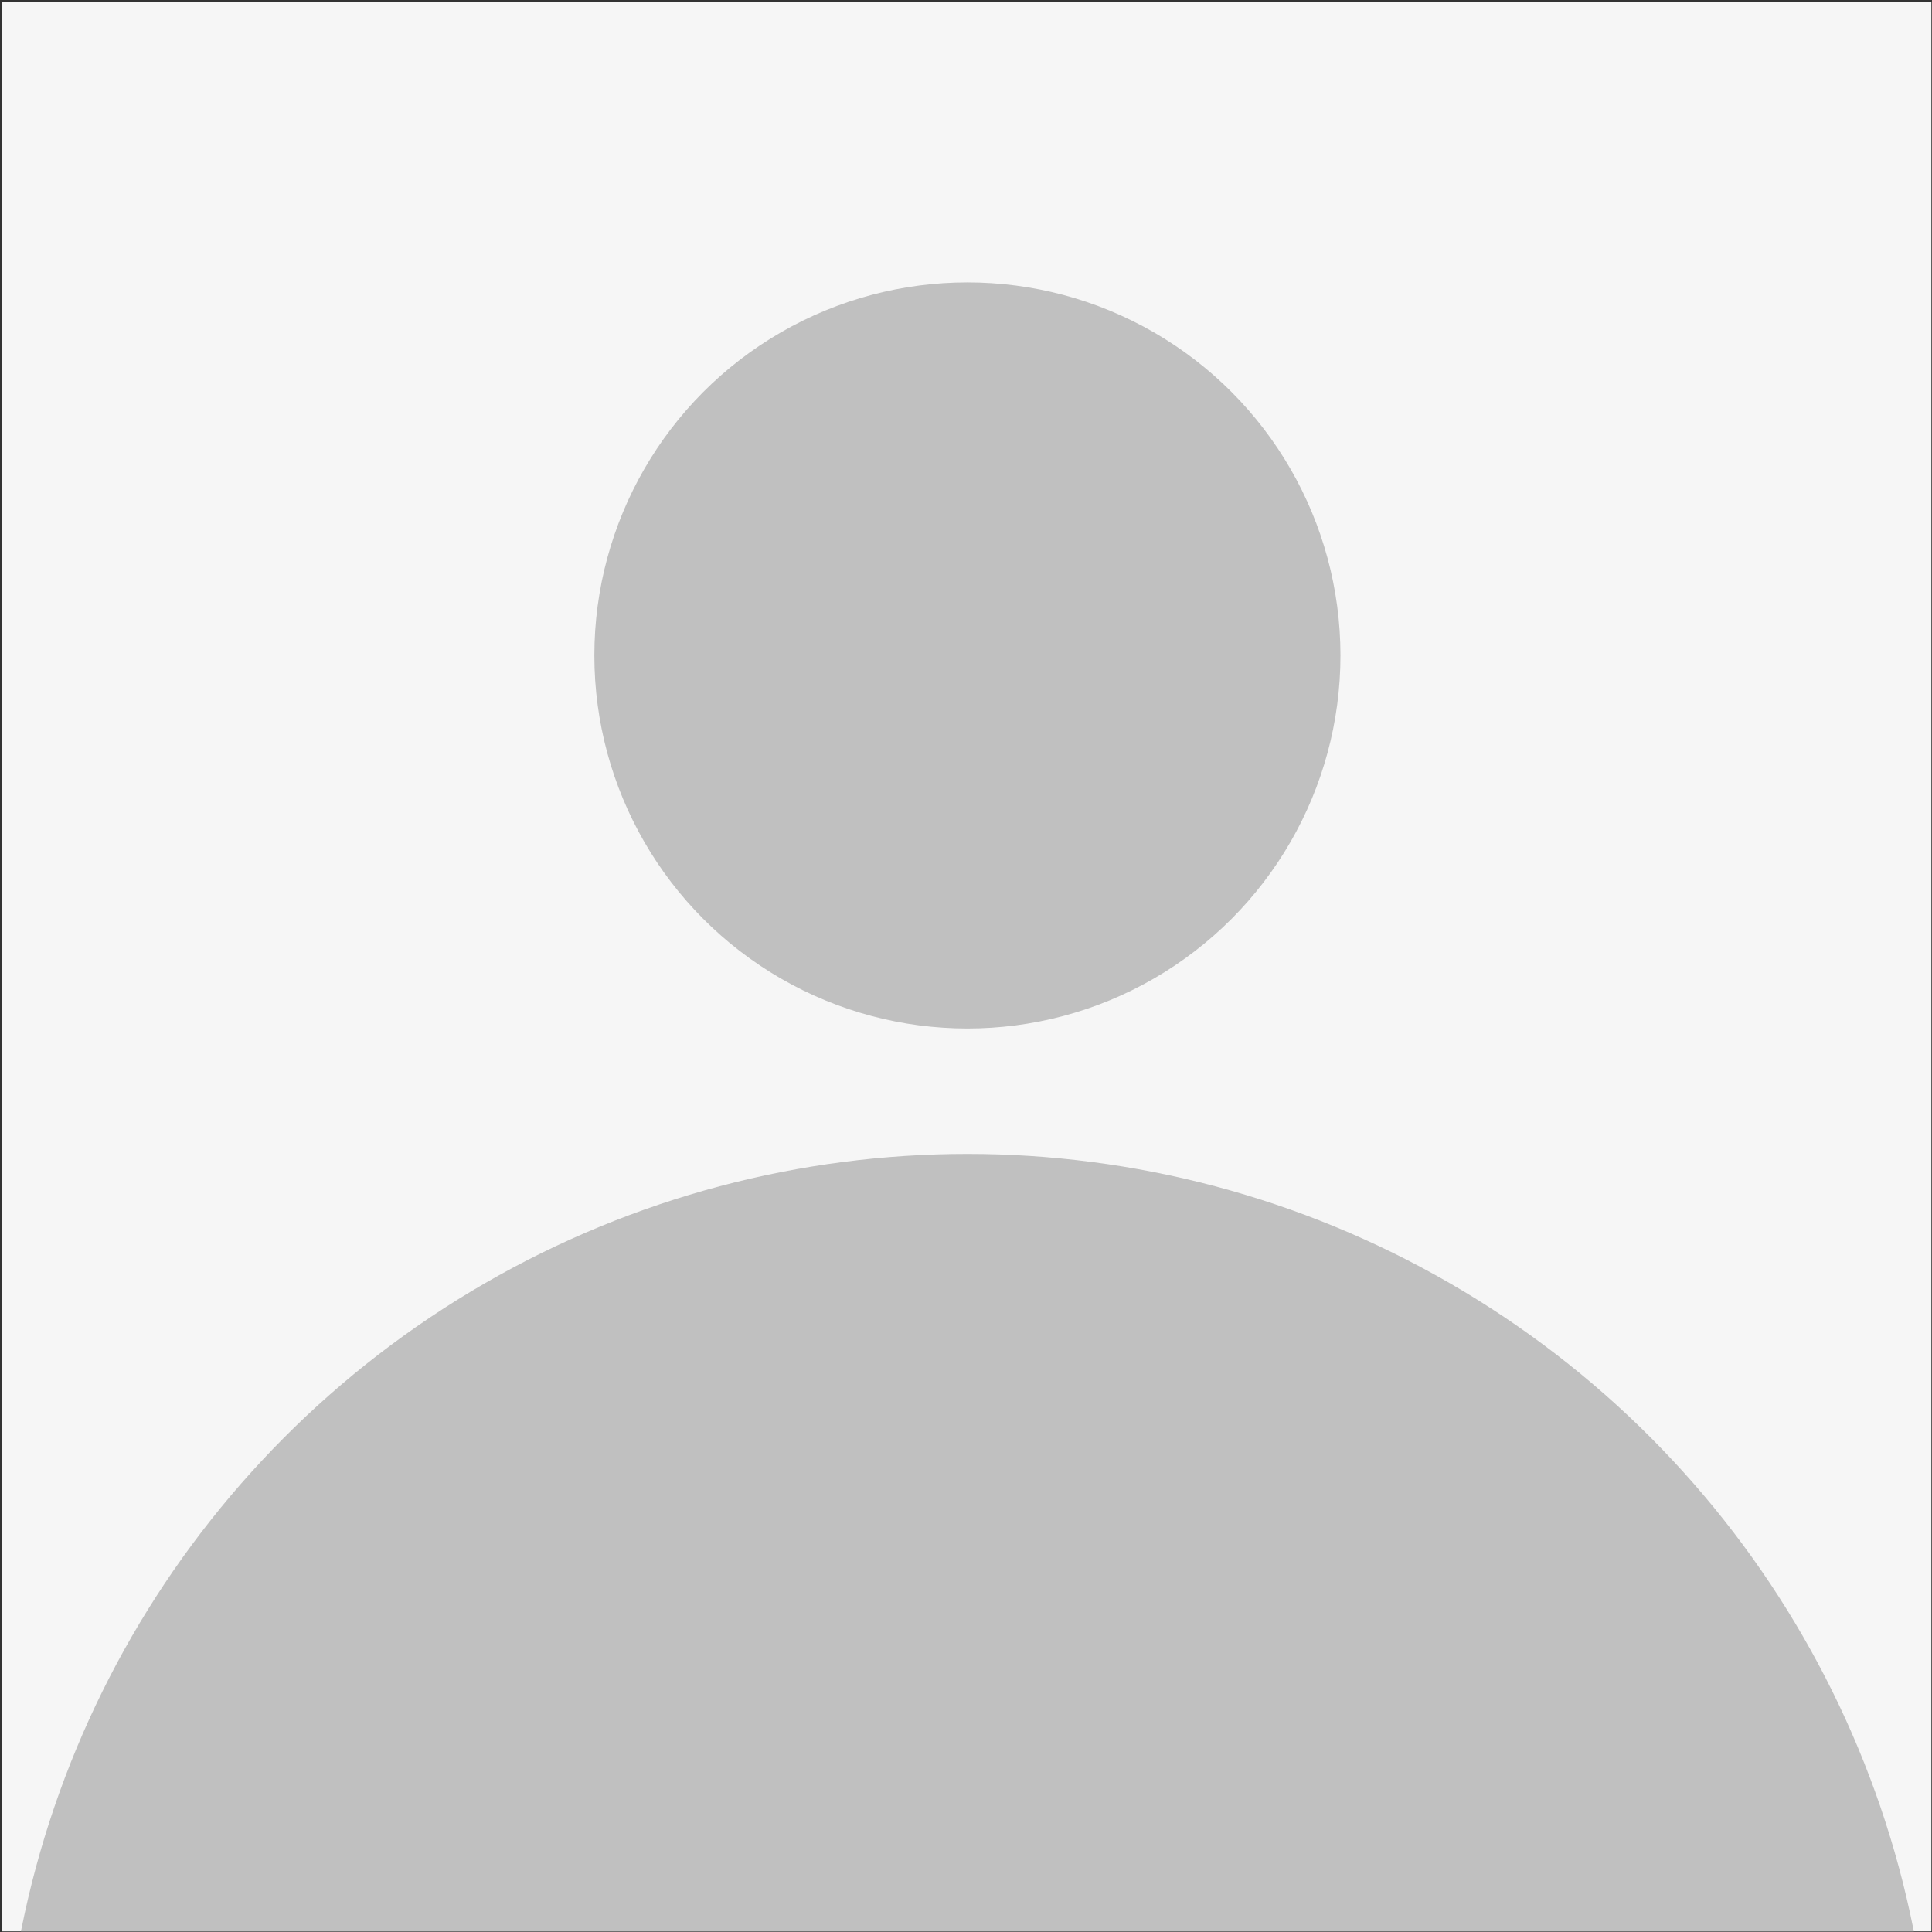
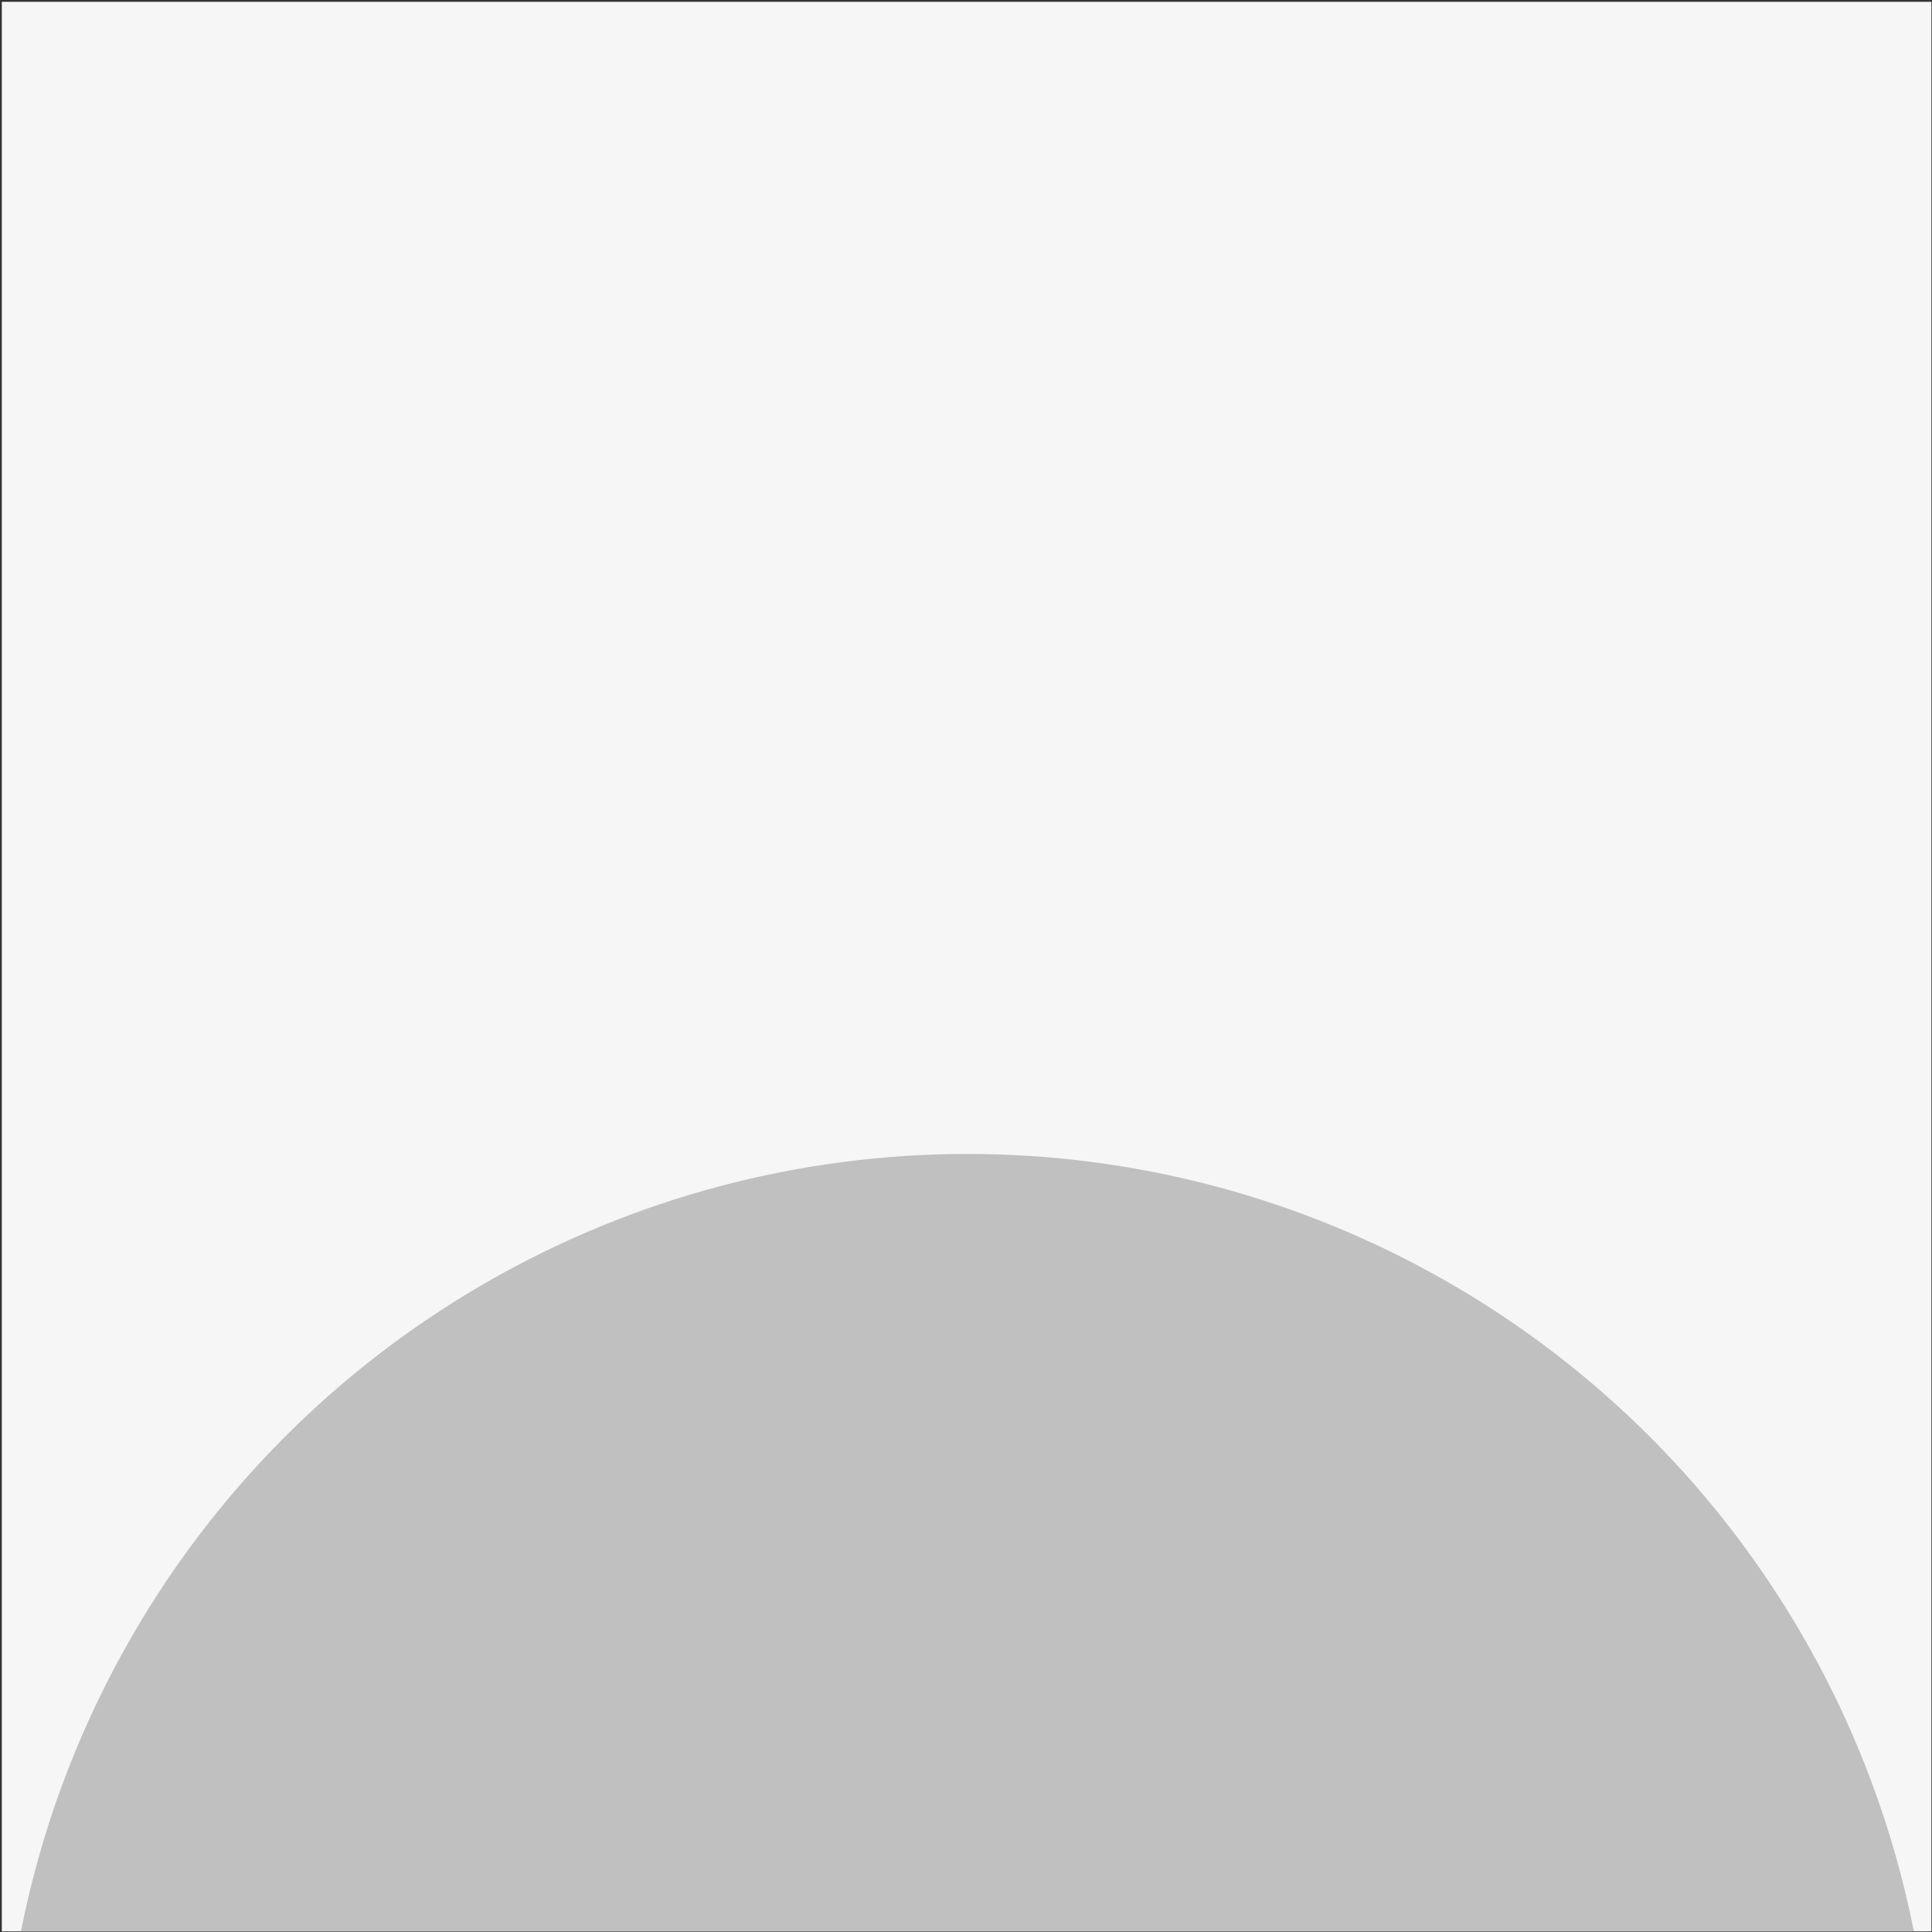
<svg xmlns="http://www.w3.org/2000/svg" width="801" height="801" viewBox="0 0 801 801" fill="none">
  <rect x="0" y="0" width="801" height="801" fill="#333333" stroke="none" />
  <g clip-path="url(#clip0_7011_6711)">
    <rect width="800" height="800.003" transform="translate(0.75 0.75)" fill="#F6F6F6" />
-     <ellipse cx="401.084" cy="271.749" rx="154.667" ry="154.667" fill="#C0C0C0" />
    <circle cx="401.083" cy="878.418" r="400" fill="#C0C0C0" />
  </g>
  <defs>
    <clipPath id="clip0_7011_6711">
      <rect width="800" height="800.003" fill="white" transform="translate(0.75 0.75)" />
    </clipPath>
  </defs>
</svg>